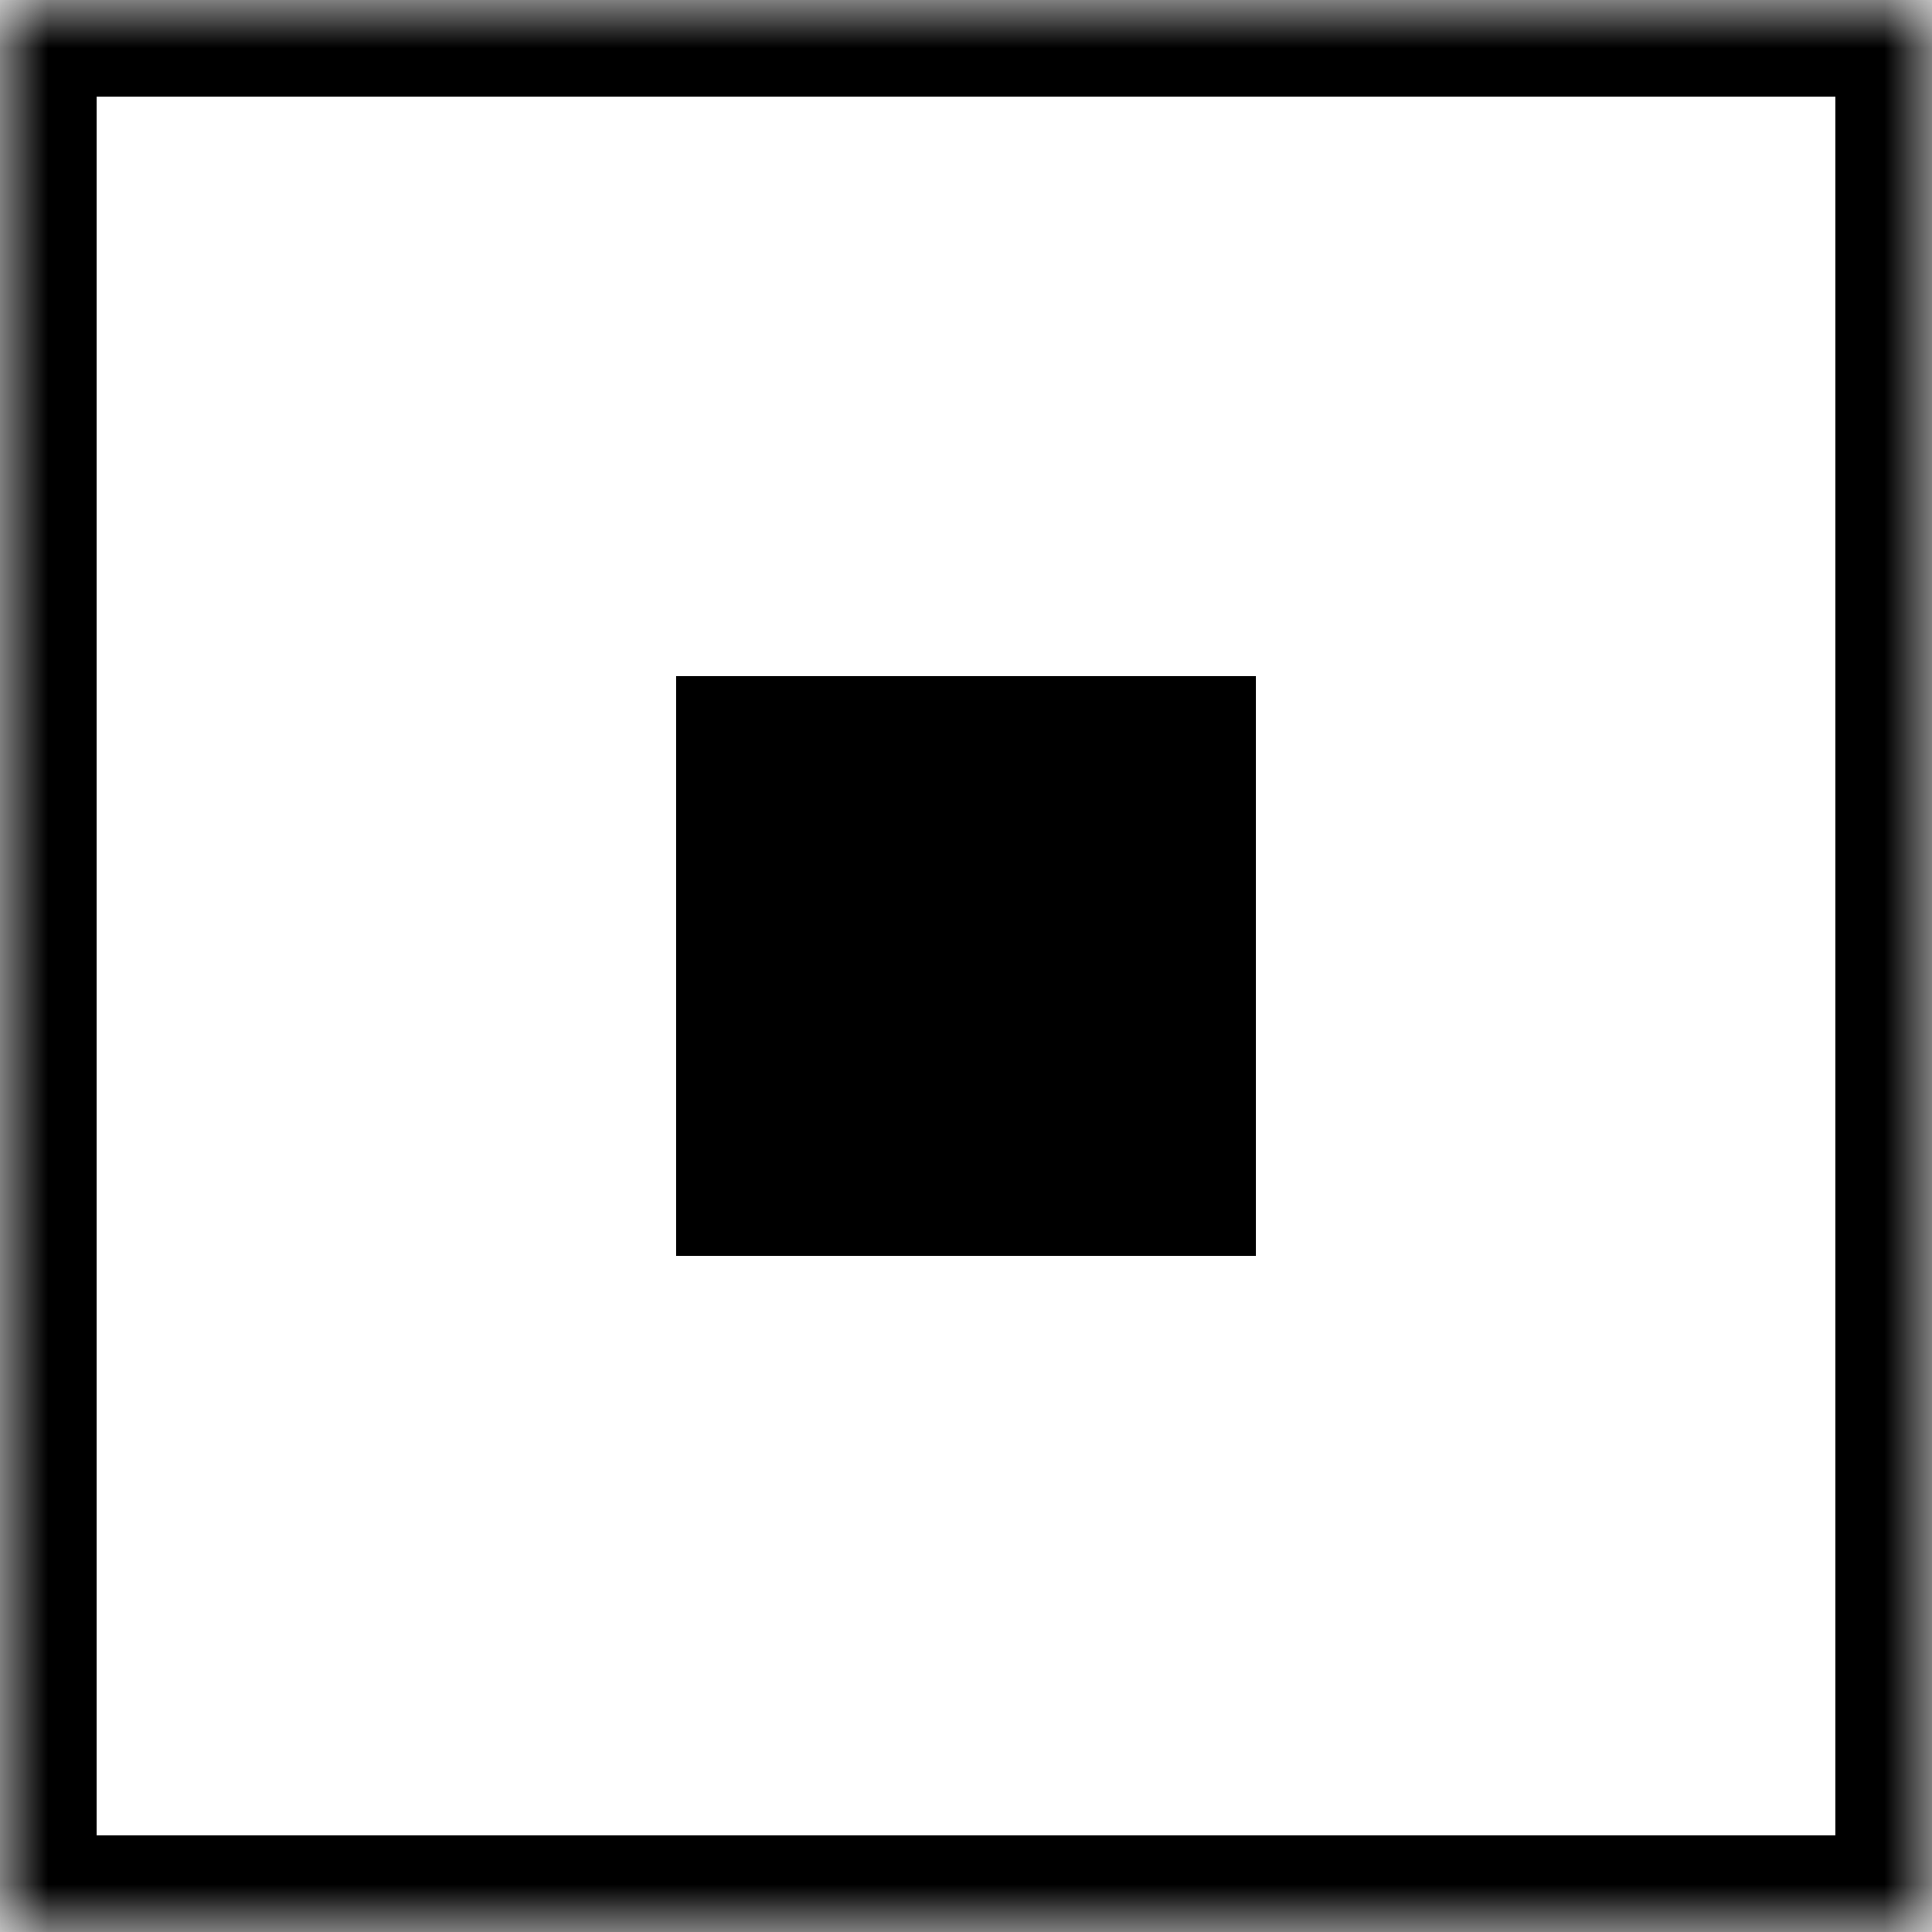
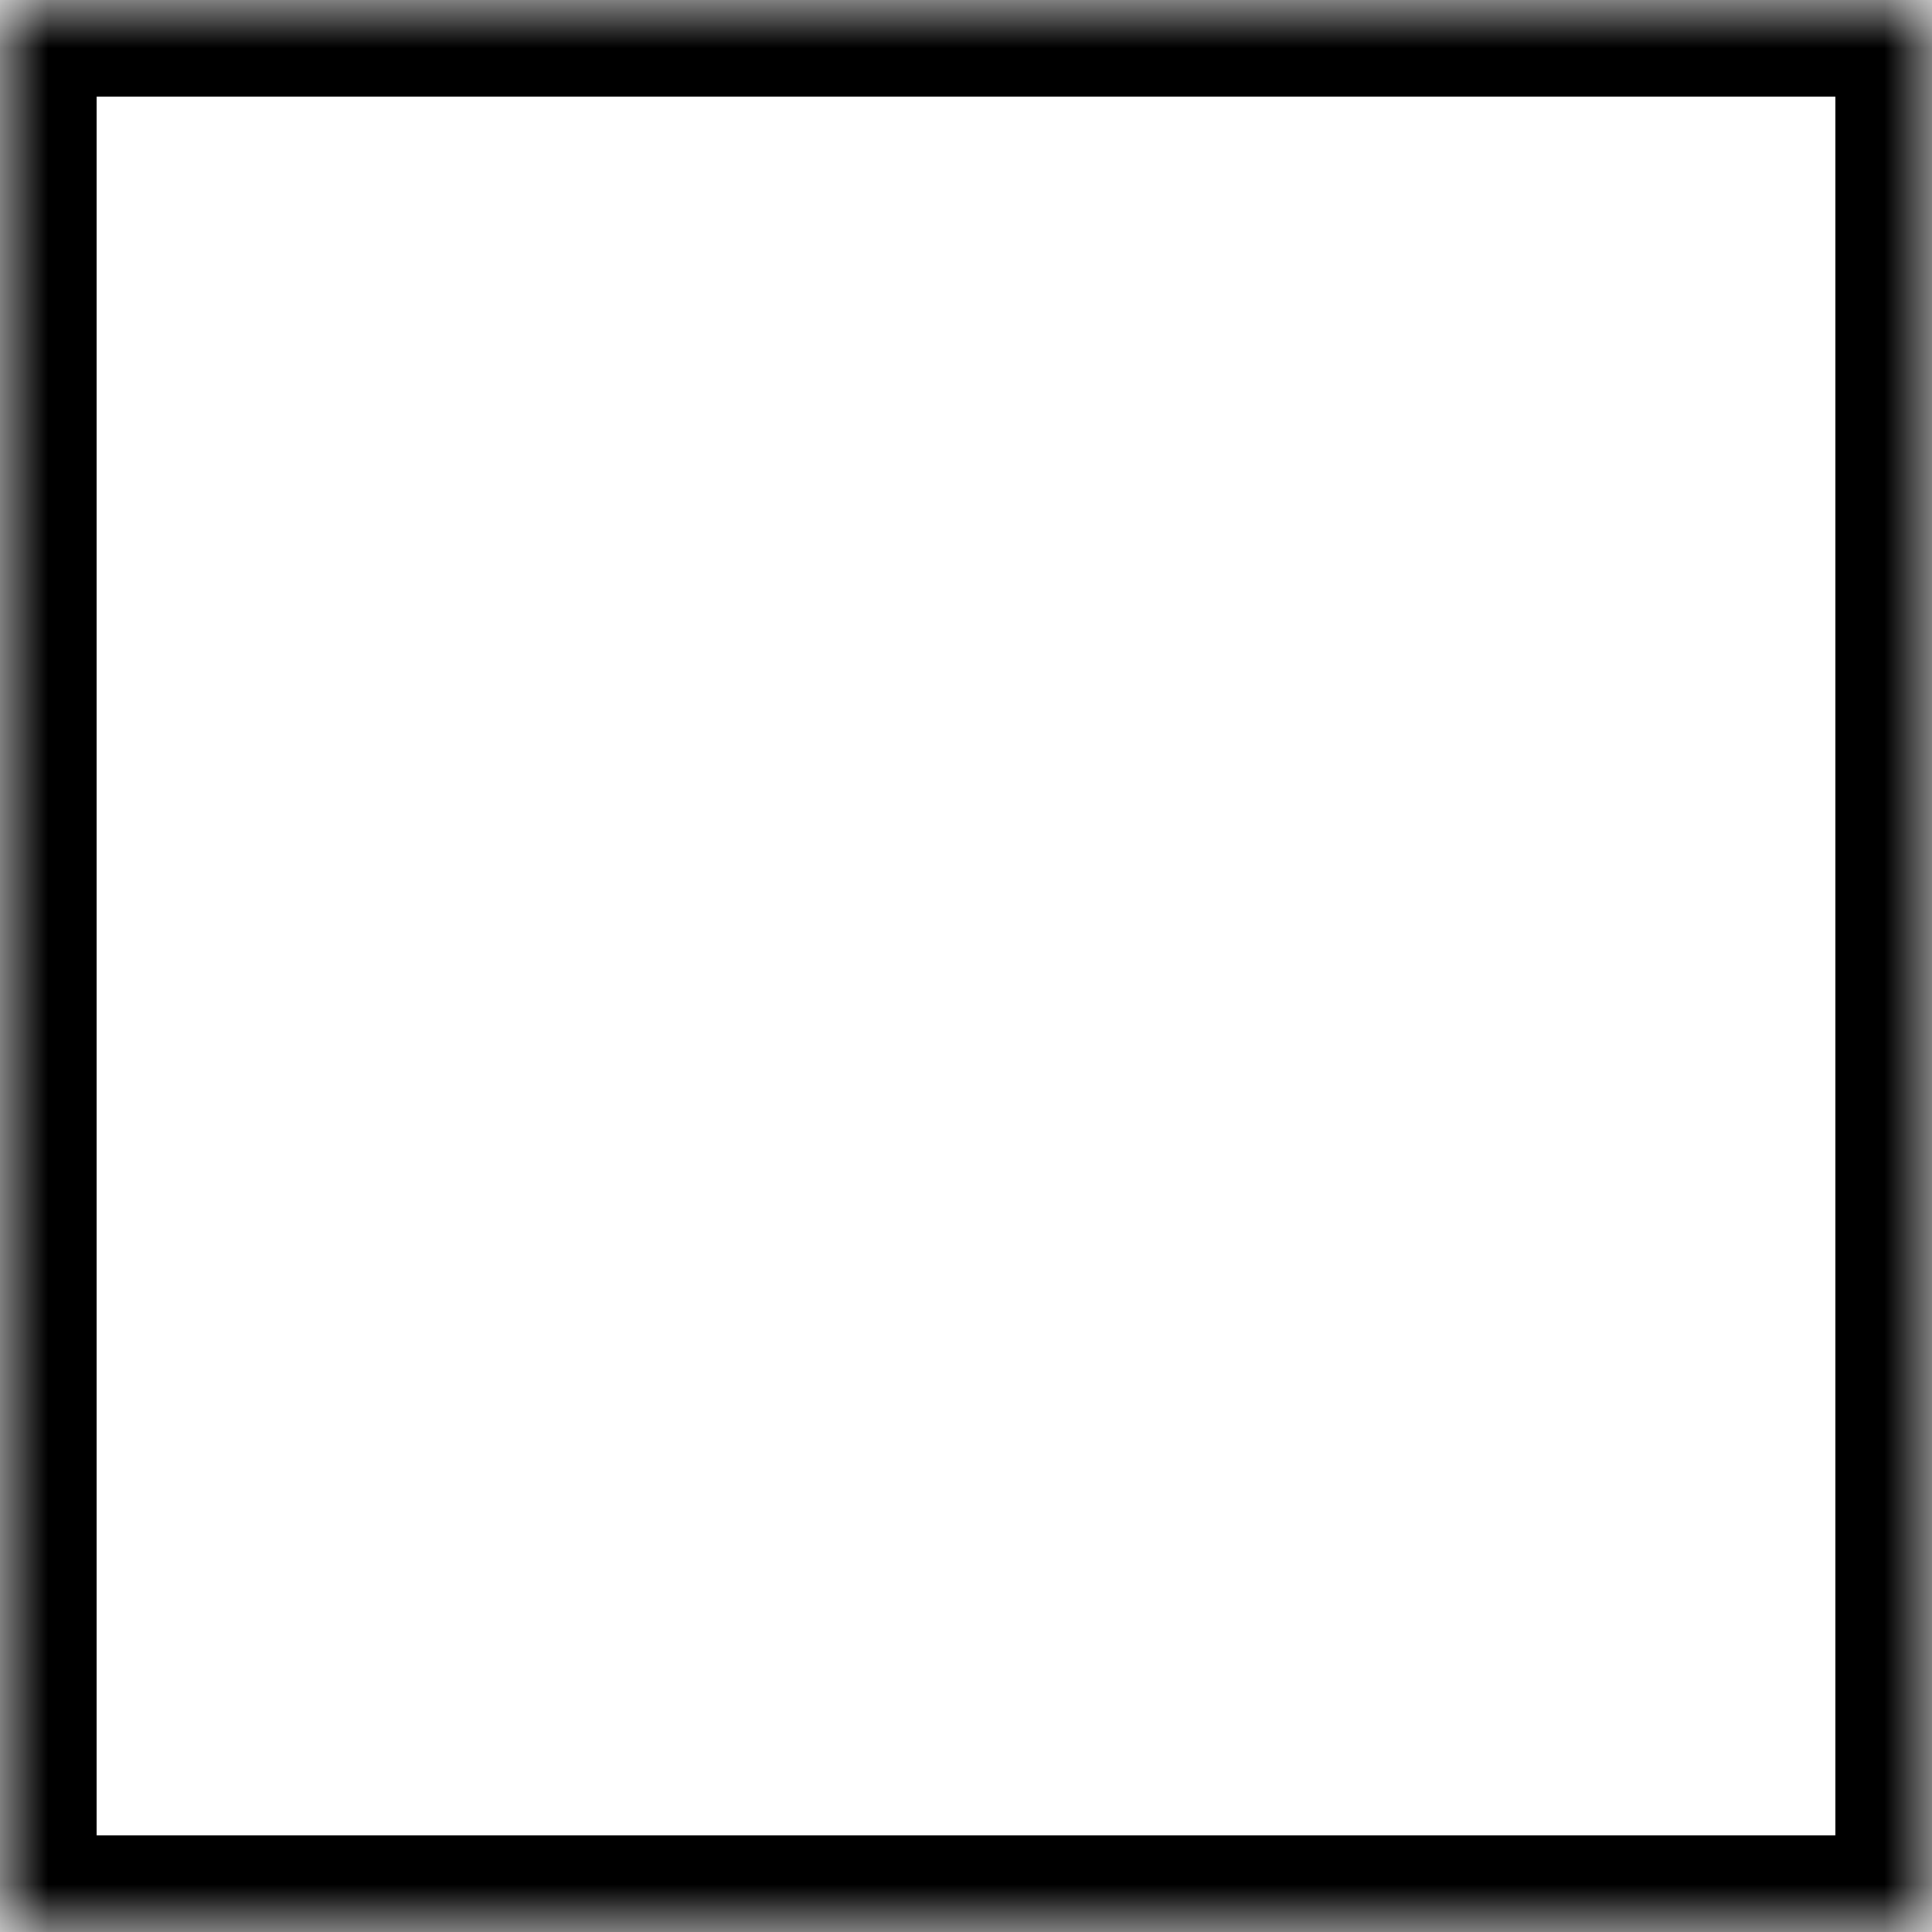
<svg xmlns="http://www.w3.org/2000/svg" width="20" height="20" viewBox="0 0 20 20" fill="none">
  <mask id="path-1-inside-1_3415_43779" fill="white">
    <path d="M0 0H20V20H0V0Z" />
  </mask>
-   <path d="M0 0V-1H-1V0H0ZM20 0H21V-1H20V0ZM20 20V21H21V20H20ZM0 20H-1V21H0V20ZM0 0V1H20V0V-1H0V0ZM20 0H19V20H20H21V0H20ZM20 20V19H0V20V21H20V20ZM0 20H1V0H0H-1V20H0Z" fill="black" mask="url(#path-1-inside-1_3415_43779)" />
-   <rect x="7" y="7" width="6" height="6" fill="black" />
+   <path d="M0 0V-1H-1V0H0ZM20 0H21V-1H20V0ZM20 20V21H21V20H20ZM0 20H-1V21H0V20ZM0 0V1H20V0V-1H0V0ZM20 0H19V20H20H21V0H20ZM20 20V19H0V20V21H20V20M0 20H1V0H0H-1V20H0Z" fill="black" mask="url(#path-1-inside-1_3415_43779)" />
</svg>